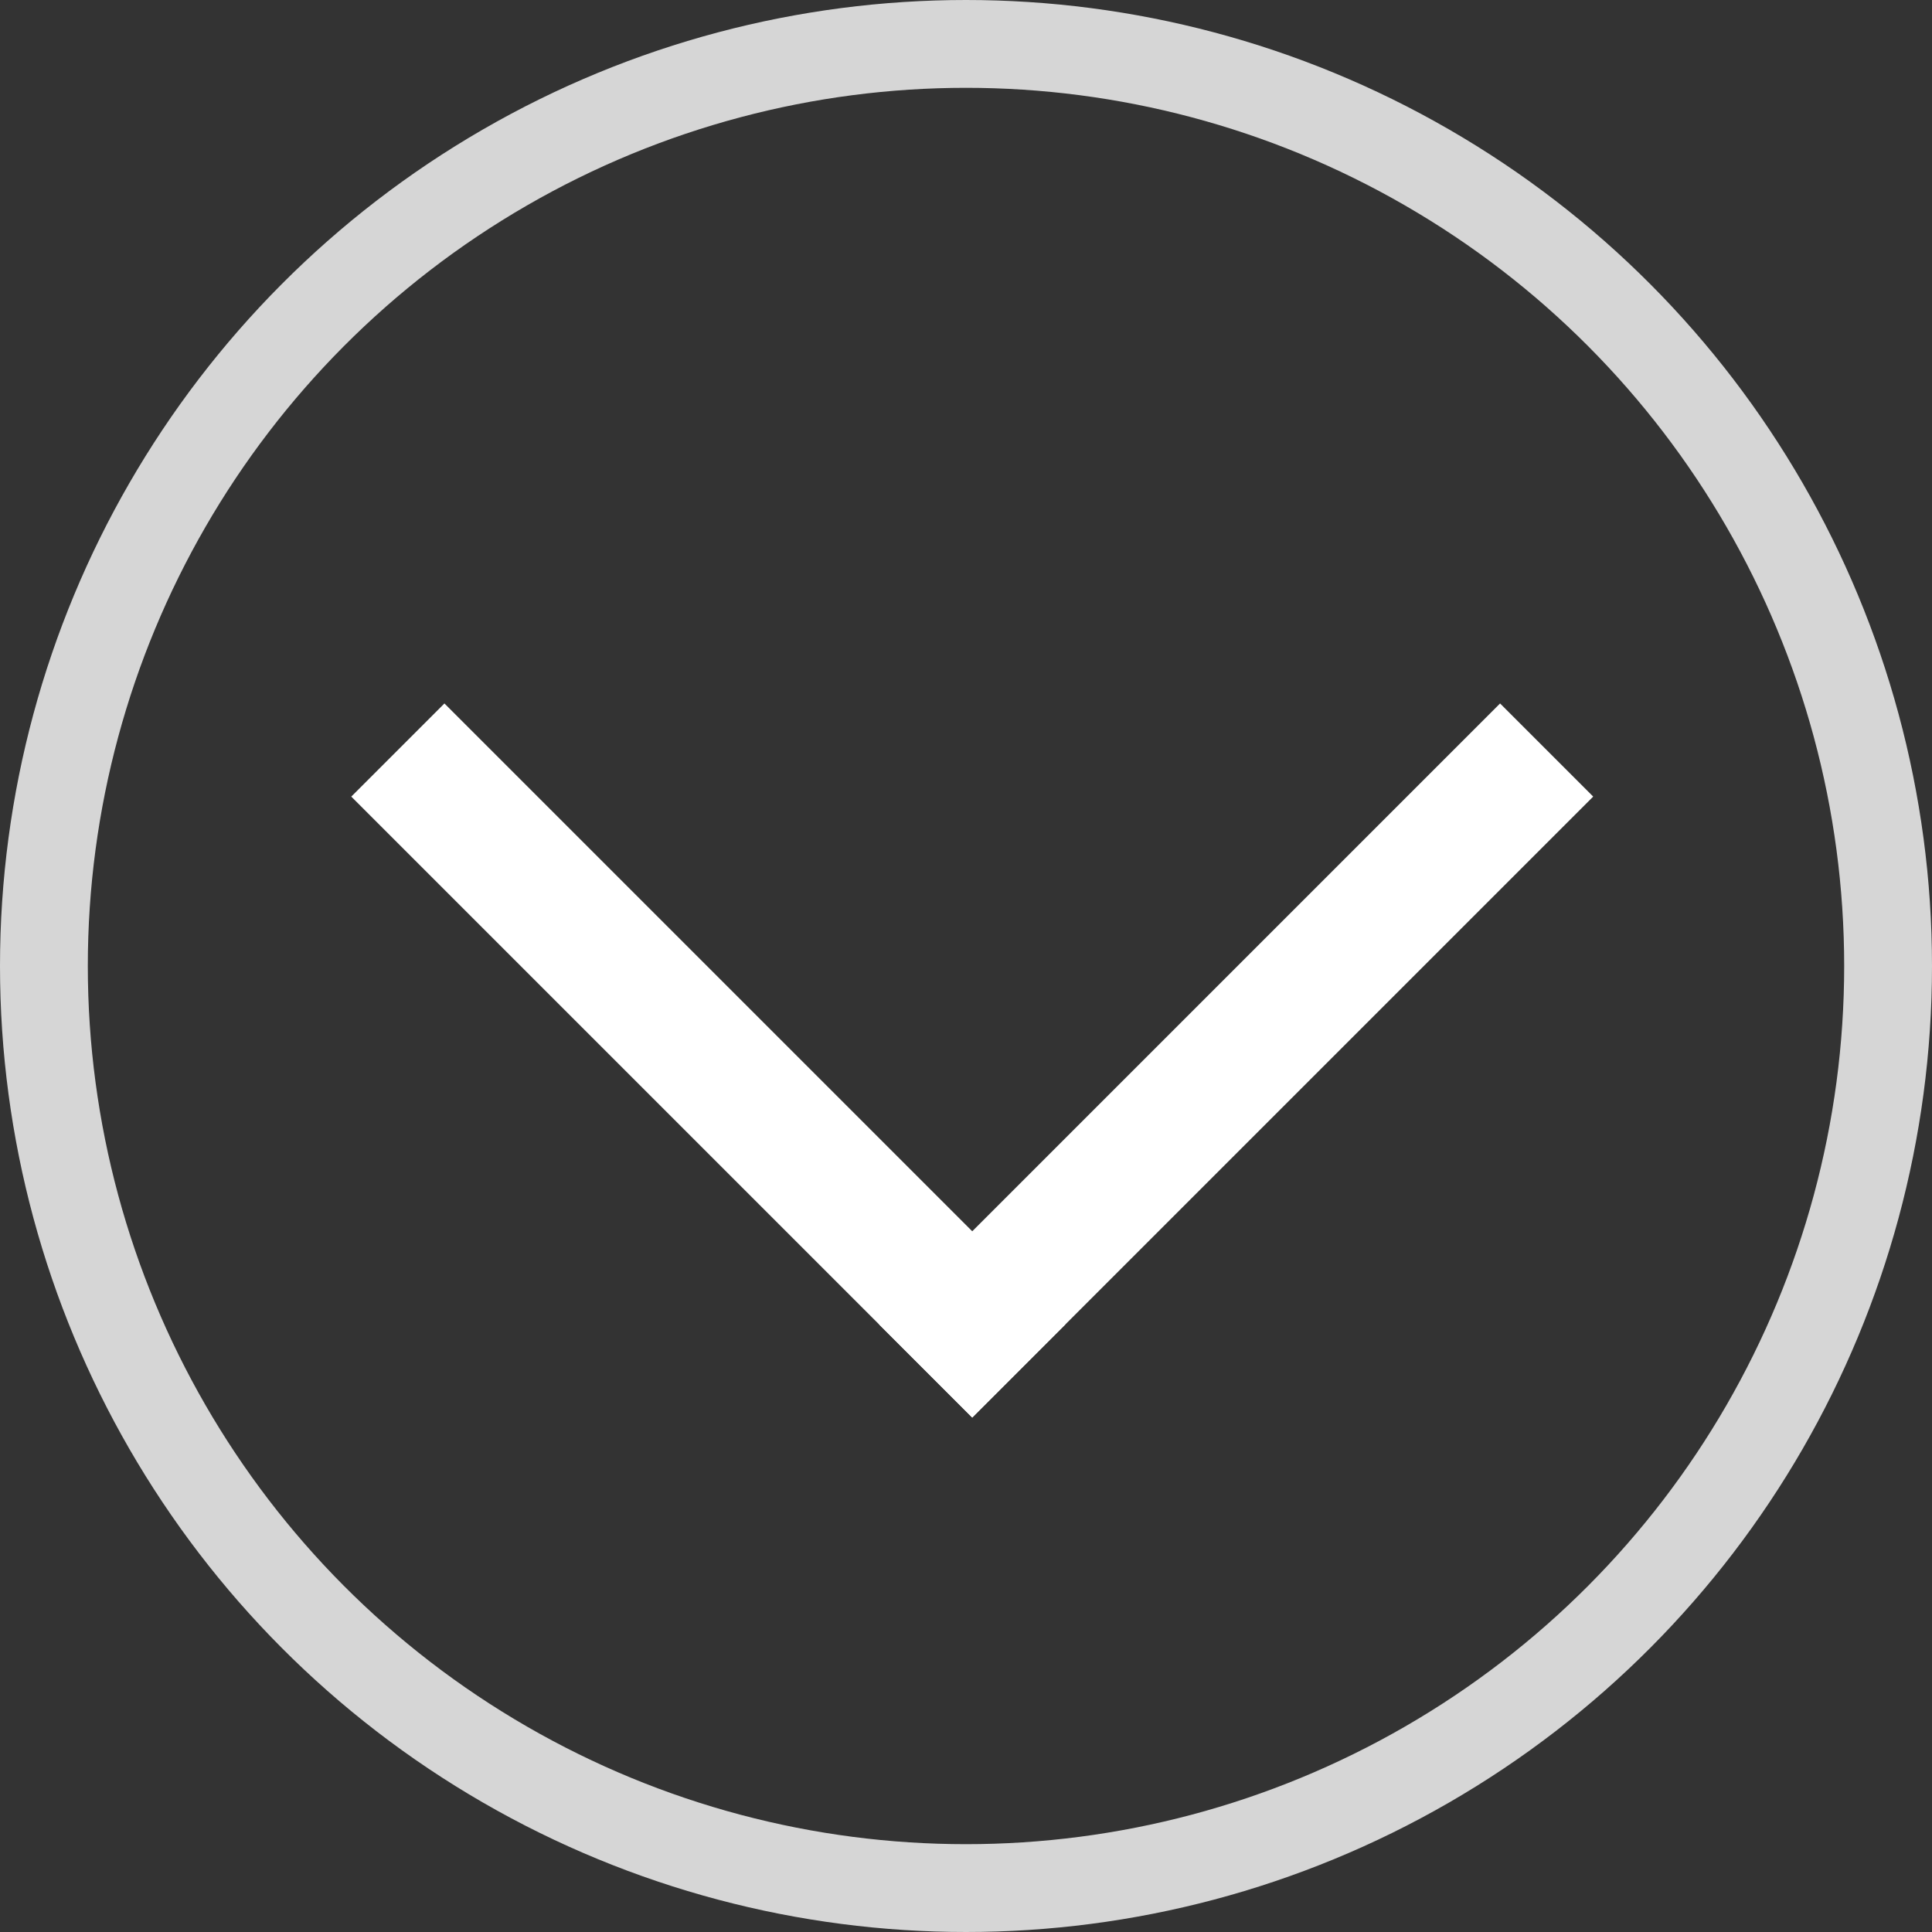
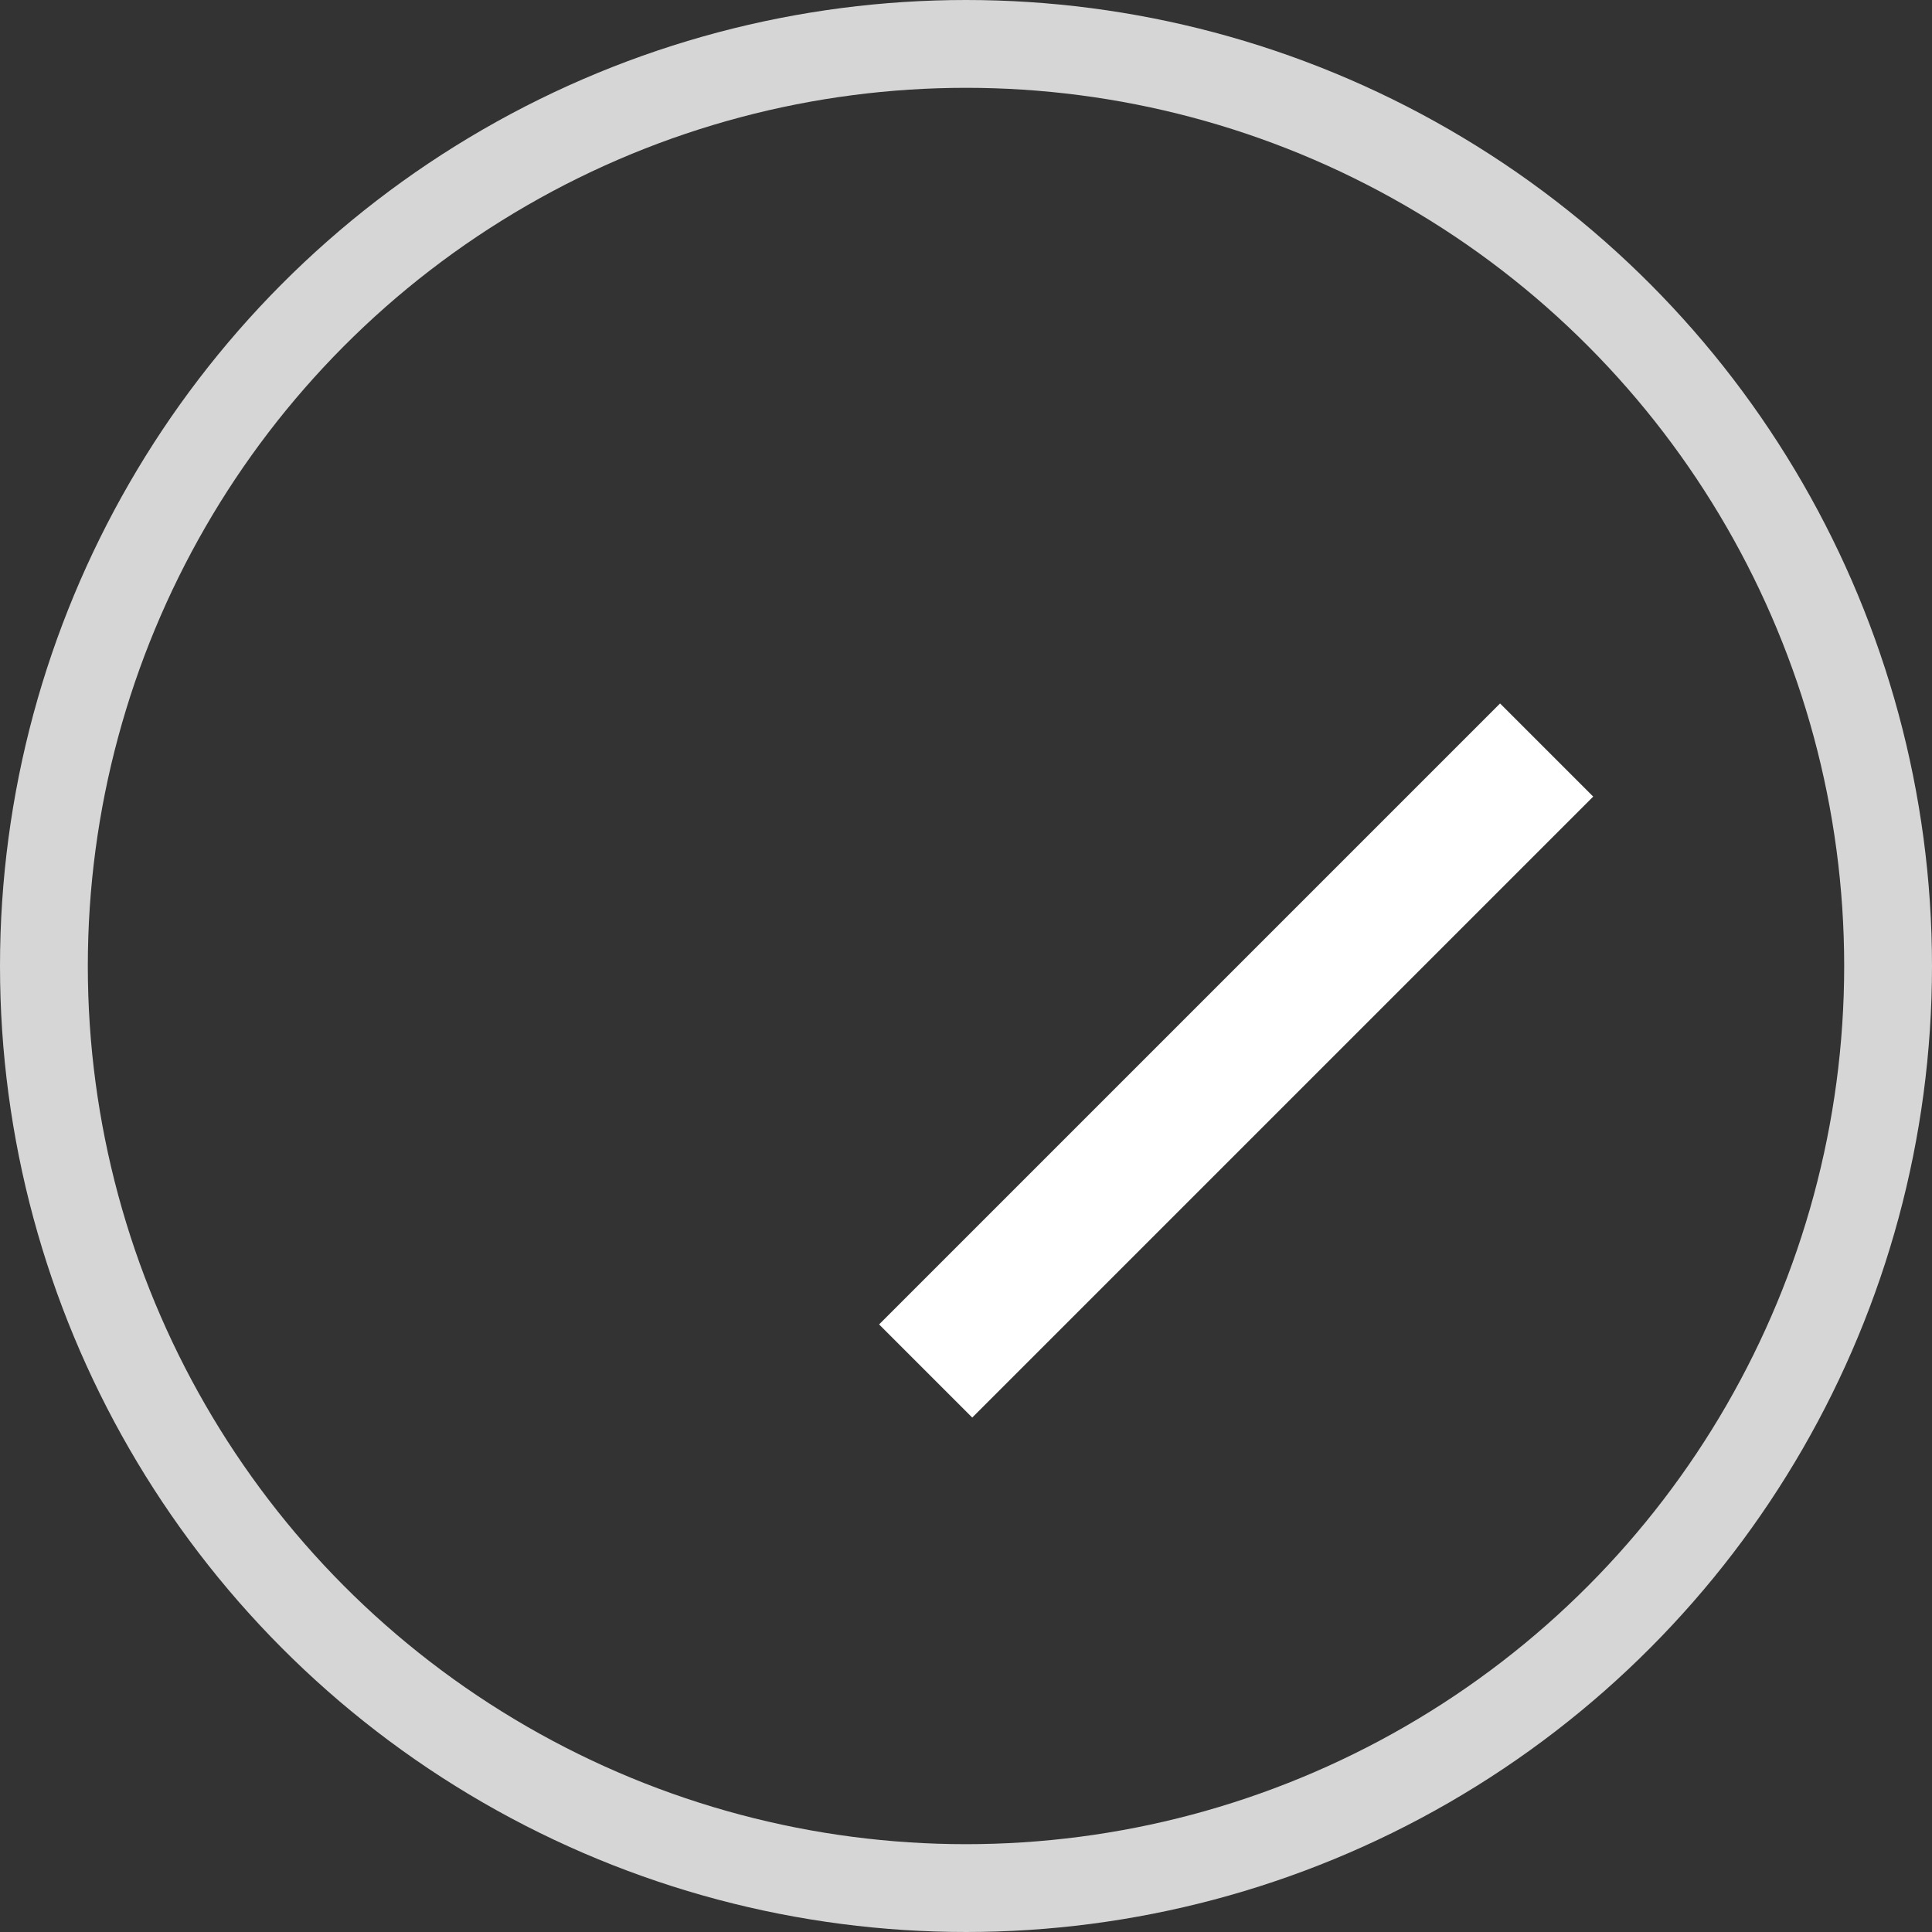
<svg xmlns="http://www.w3.org/2000/svg" width="22px" height="22px" viewBox="0 0 22 22" version="1.1">
  <rect x="0" y="0" width="22" height="22" fill="#333333" stroke="none" />
  <title>downInCircle</title>
  <desc>Created with Sketch.</desc>
  <g id="UI-Desktop" stroke="none" stroke-width="1" fill="none" fill-rule="evenodd">
    <g id="Artboard" transform="translate(-90, -12)">
      <g id="downInCircle" transform="translate(90, 12)">
-         <rect id="Rectangle" x="3" y="3" width="16" height="16" />
        <g id="Group" transform="translate(11.071, 9.071) rotate(-45) translate(-11.071, -9.071) translate(6.071, 4.071)" fill="#FFFFFF">
-           <rect id="Rectangle" x="0" y="0" width="1.5" height="10" />
          <rect id="Rectangle" x="0" y="8.5" width="10" height="1.5" />
        </g>
        <circle id="Oval" stroke="#FFFFFF" opacity="0.8" cx="11" cy="11" r="10.5" />
      </g>
    </g>
  </g>
</svg>